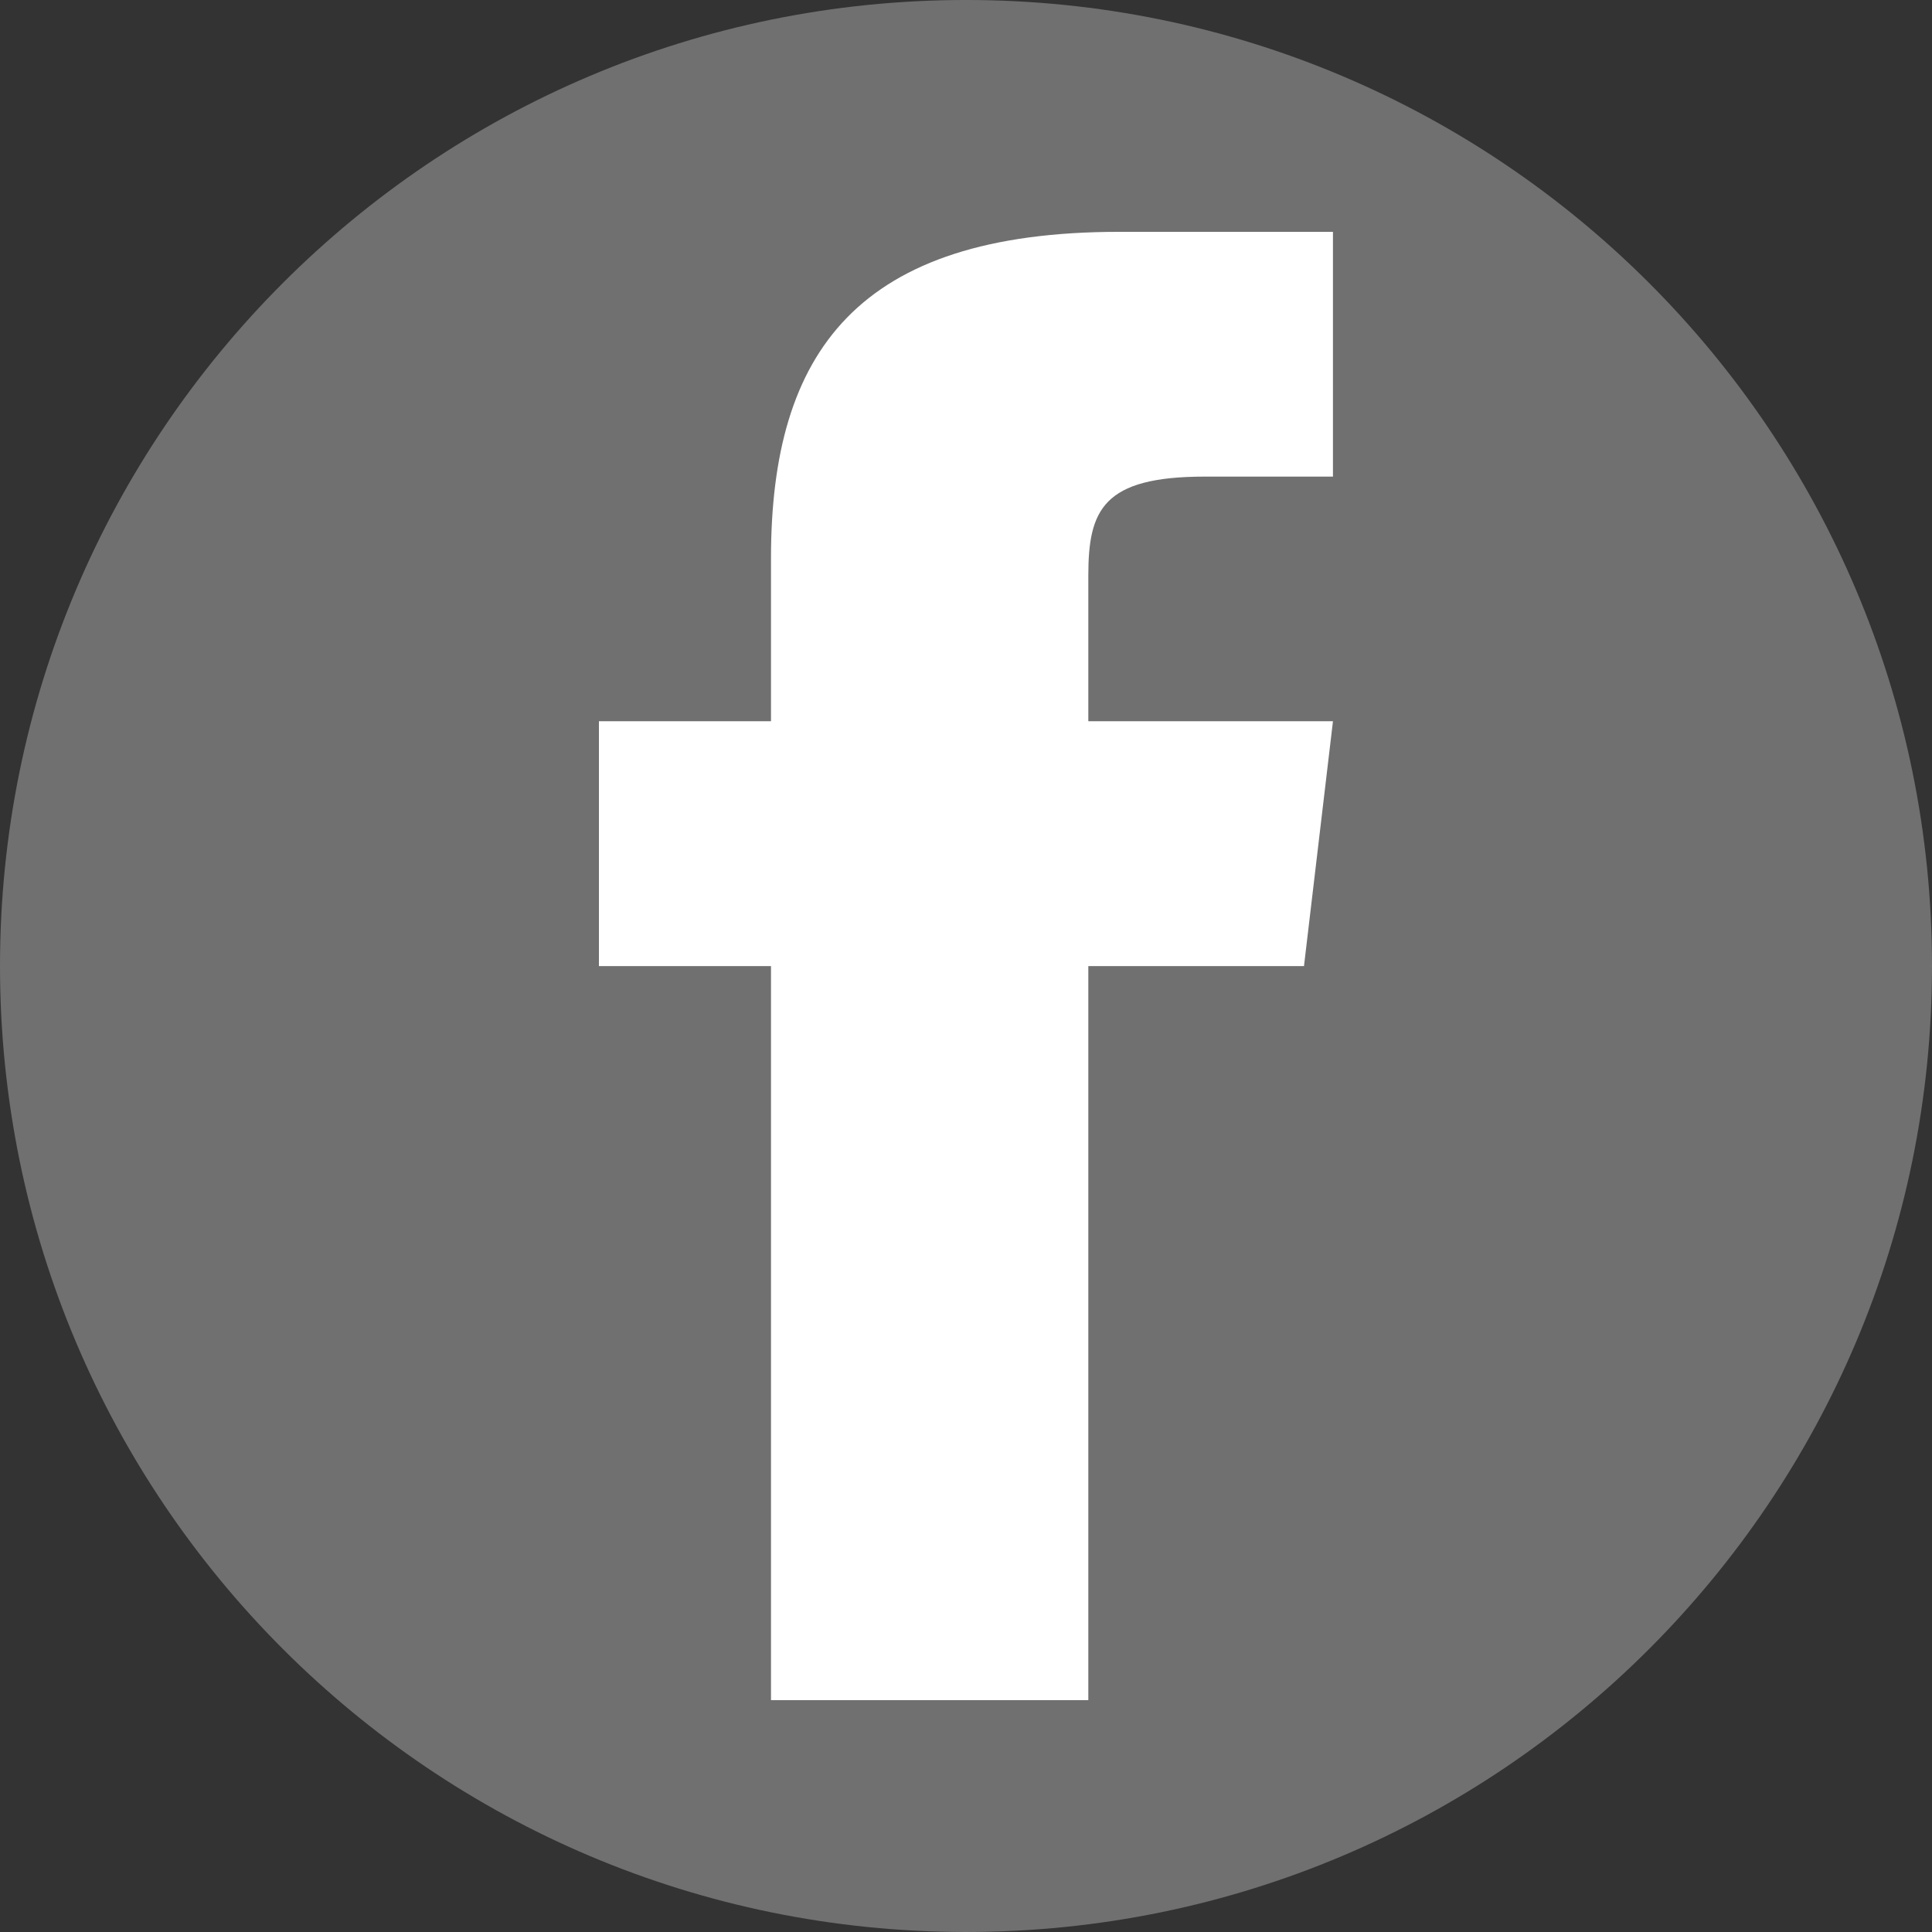
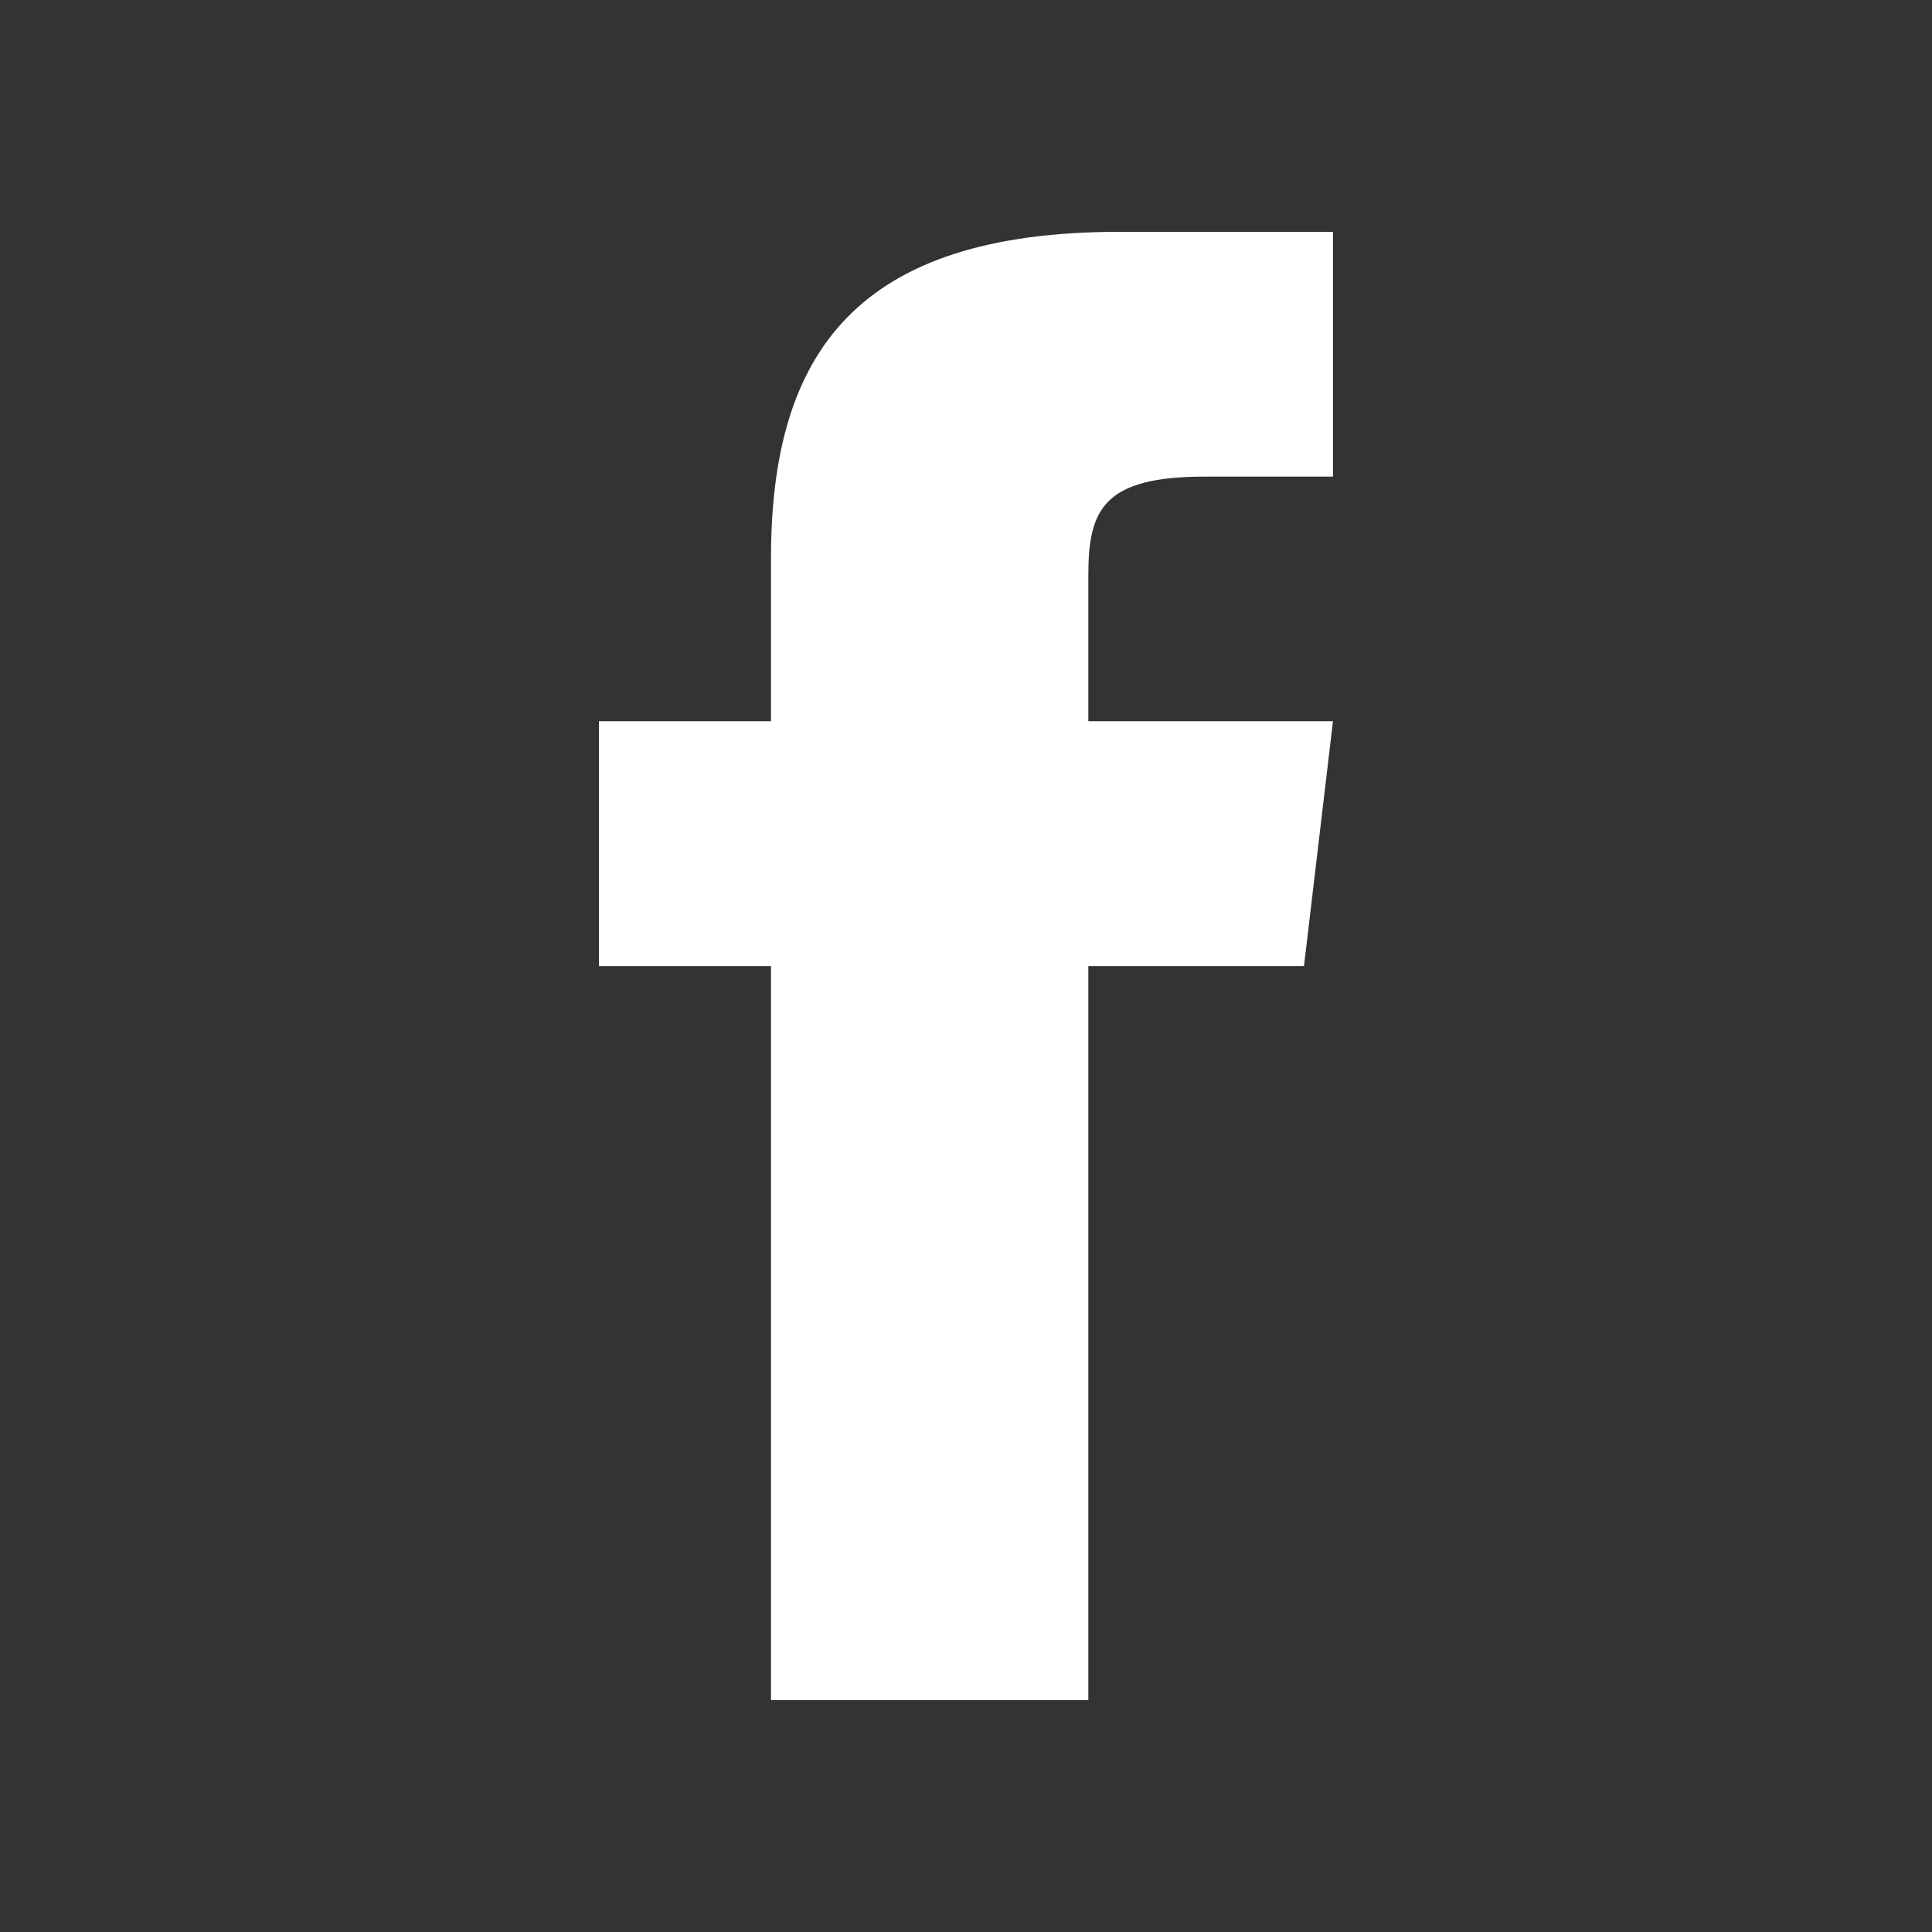
<svg xmlns="http://www.w3.org/2000/svg" version="1.1" x="0px" y="0px" width="500px" height="500px" viewBox="0 0.002 500 500" enable-background="new 0 0.002 500 500" xml:space="preserve">
  <rect x="0" y="0.002" width="500" height="500" fill="#333333" stroke="none" />
  <defs>
</defs>
-   <path id="rect3758-1_1_" opacity="0.3" fill="#FFFFFF" enable-background="new    " d="M250,0L250,0c138.071,0,250,111.931,250,250  l0,0c0,138.07-111.929,249.999-250,249.999l0,0C111.931,499.999,0,388.07,0,250l0,0C0,111.931,111.929,0,250,0z" />
-   <path id="rect2989-1_1_" fill="#FFFFFF" d="M289.688,60c-67.784,0-90.156,31.103-90.156,84.438v42.219H155v63.375h44.531V440h82.125  V250.033h55.813l7.5-63.375h-63.313v-37.656c0-17.021,3.735-25.654,30.156-25.654h33.156V60.002L289.688,60L289.688,60z" />
+   <path id="rect2989-1_1_" fill="#FFFFFF" d="M289.688,60c-67.784,0-90.156,31.103-90.156,84.438v42.219H155v63.375h44.531V440h82.125  V250.033h55.813l7.5-63.375h-63.313v-37.656c0-17.021,3.735-25.654,30.156-25.654h33.156V60.002L289.688,60z" />
</svg>